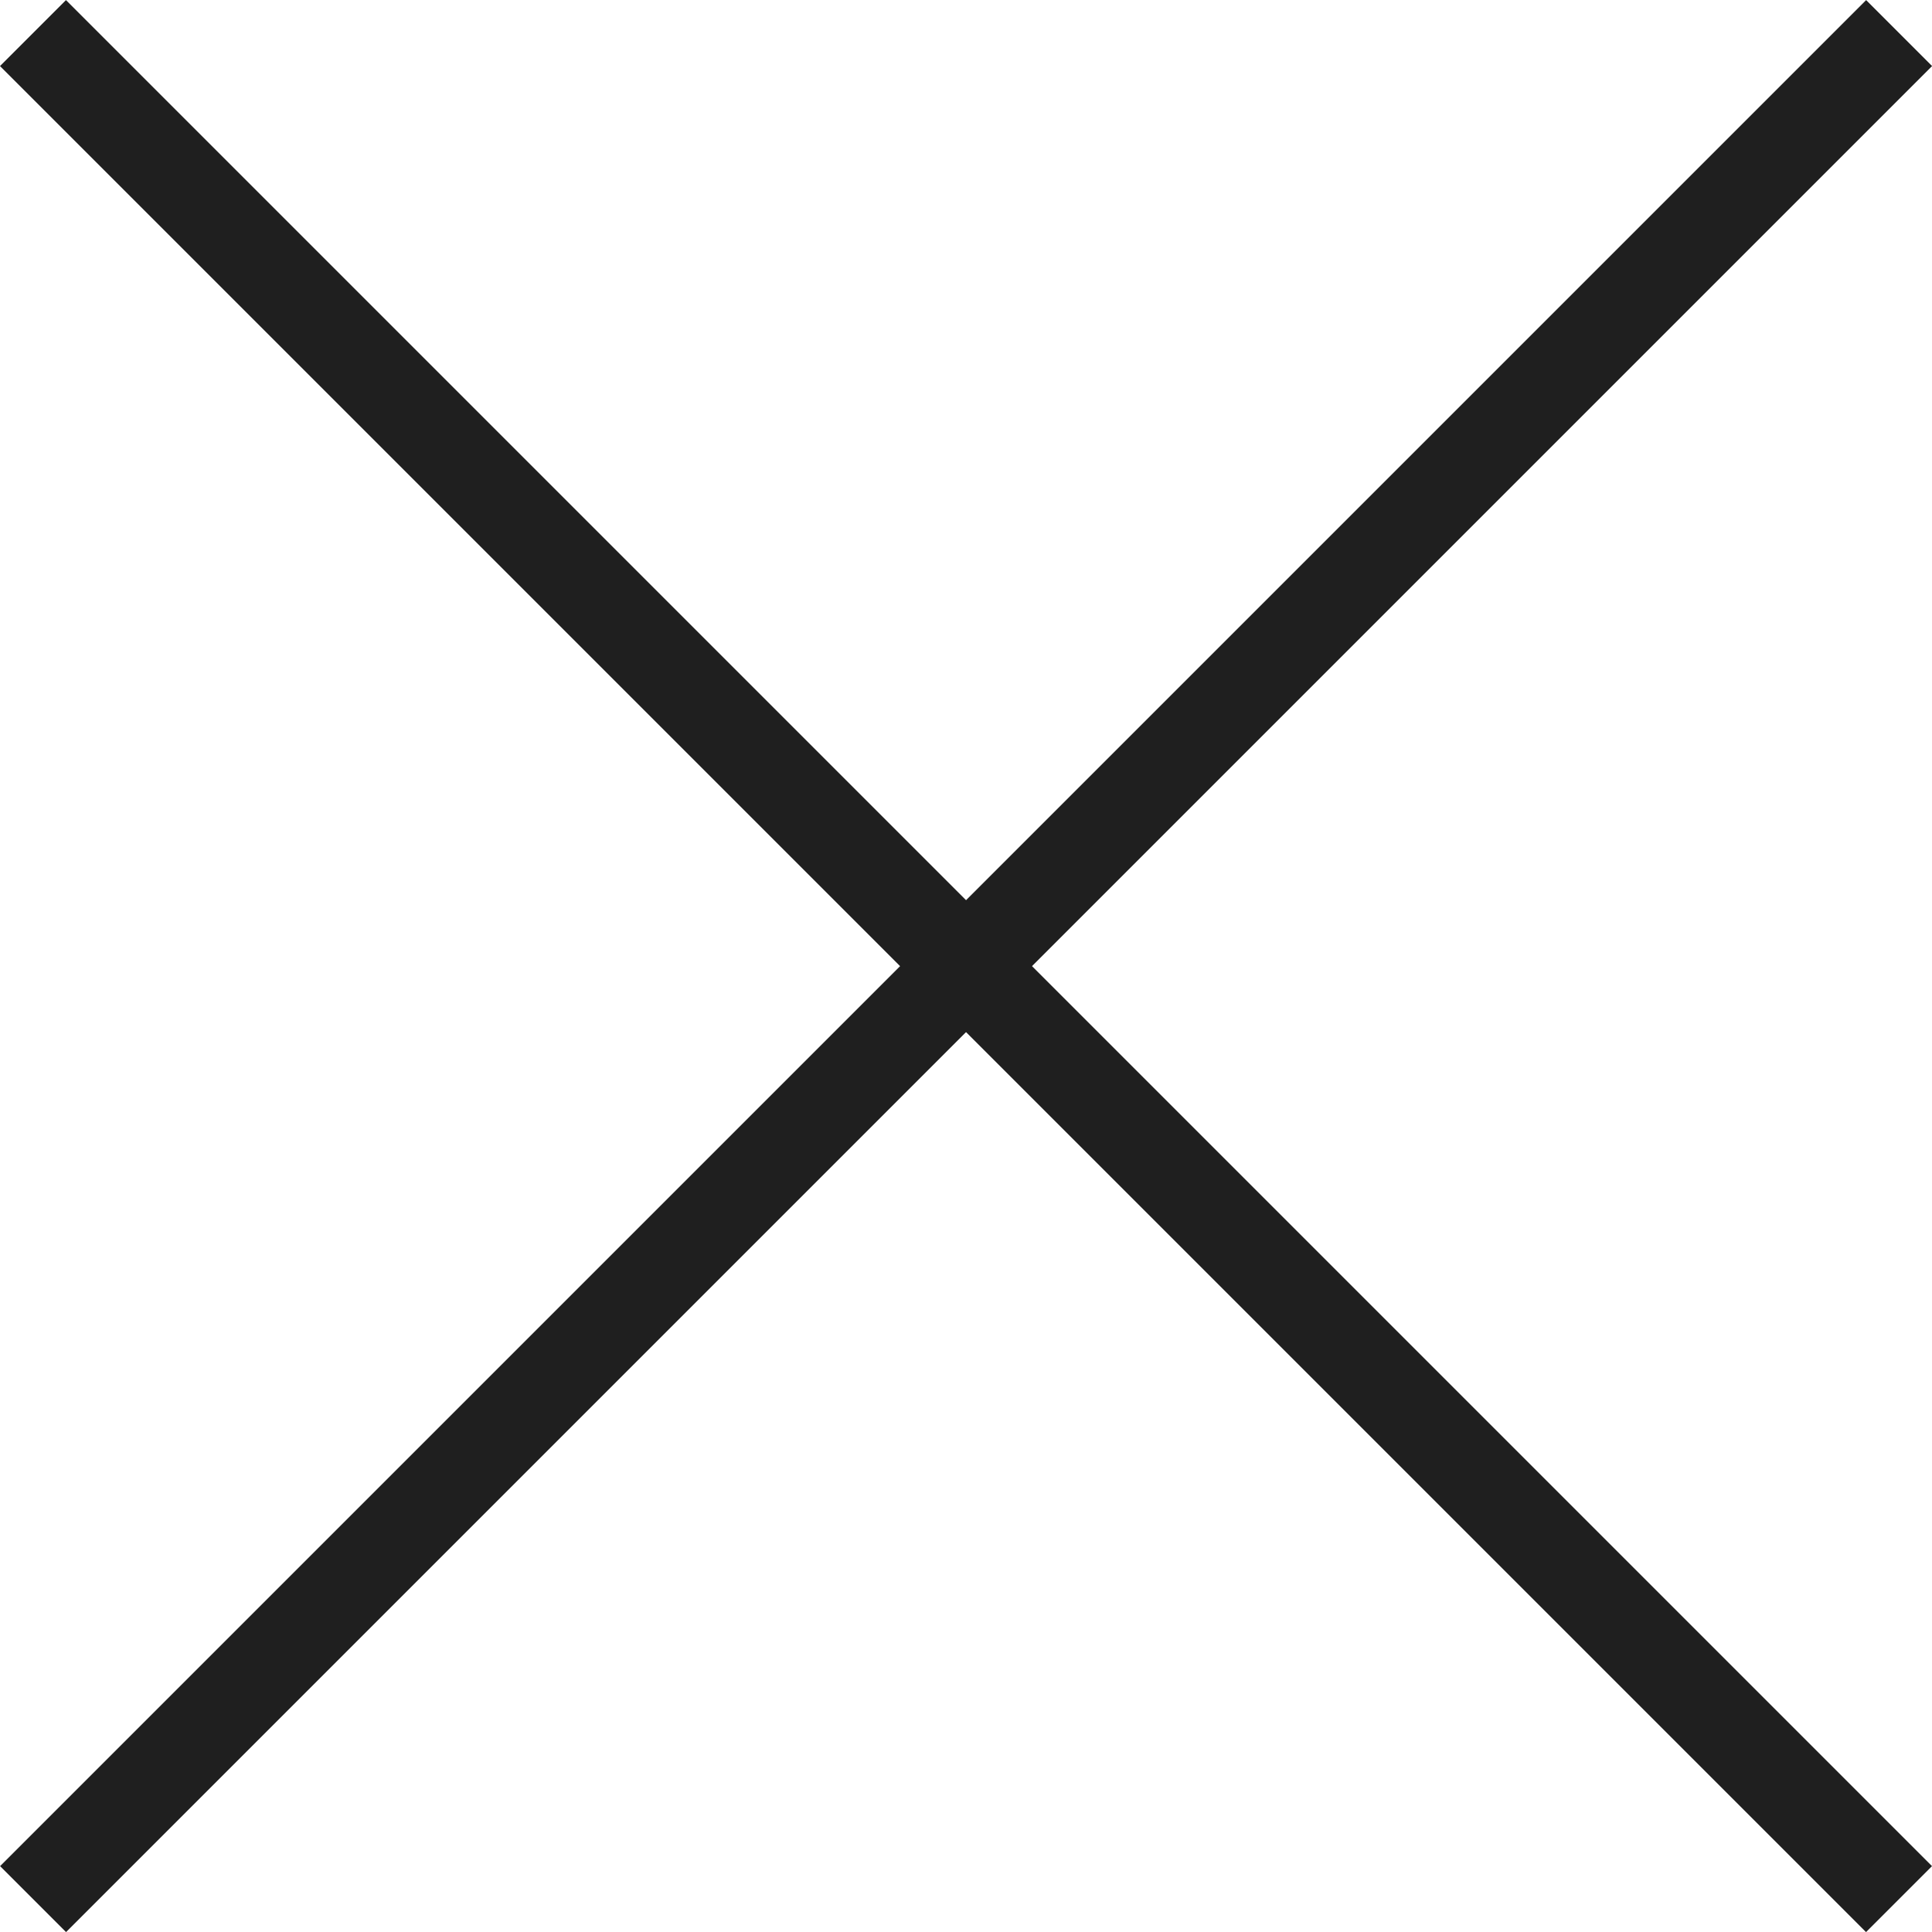
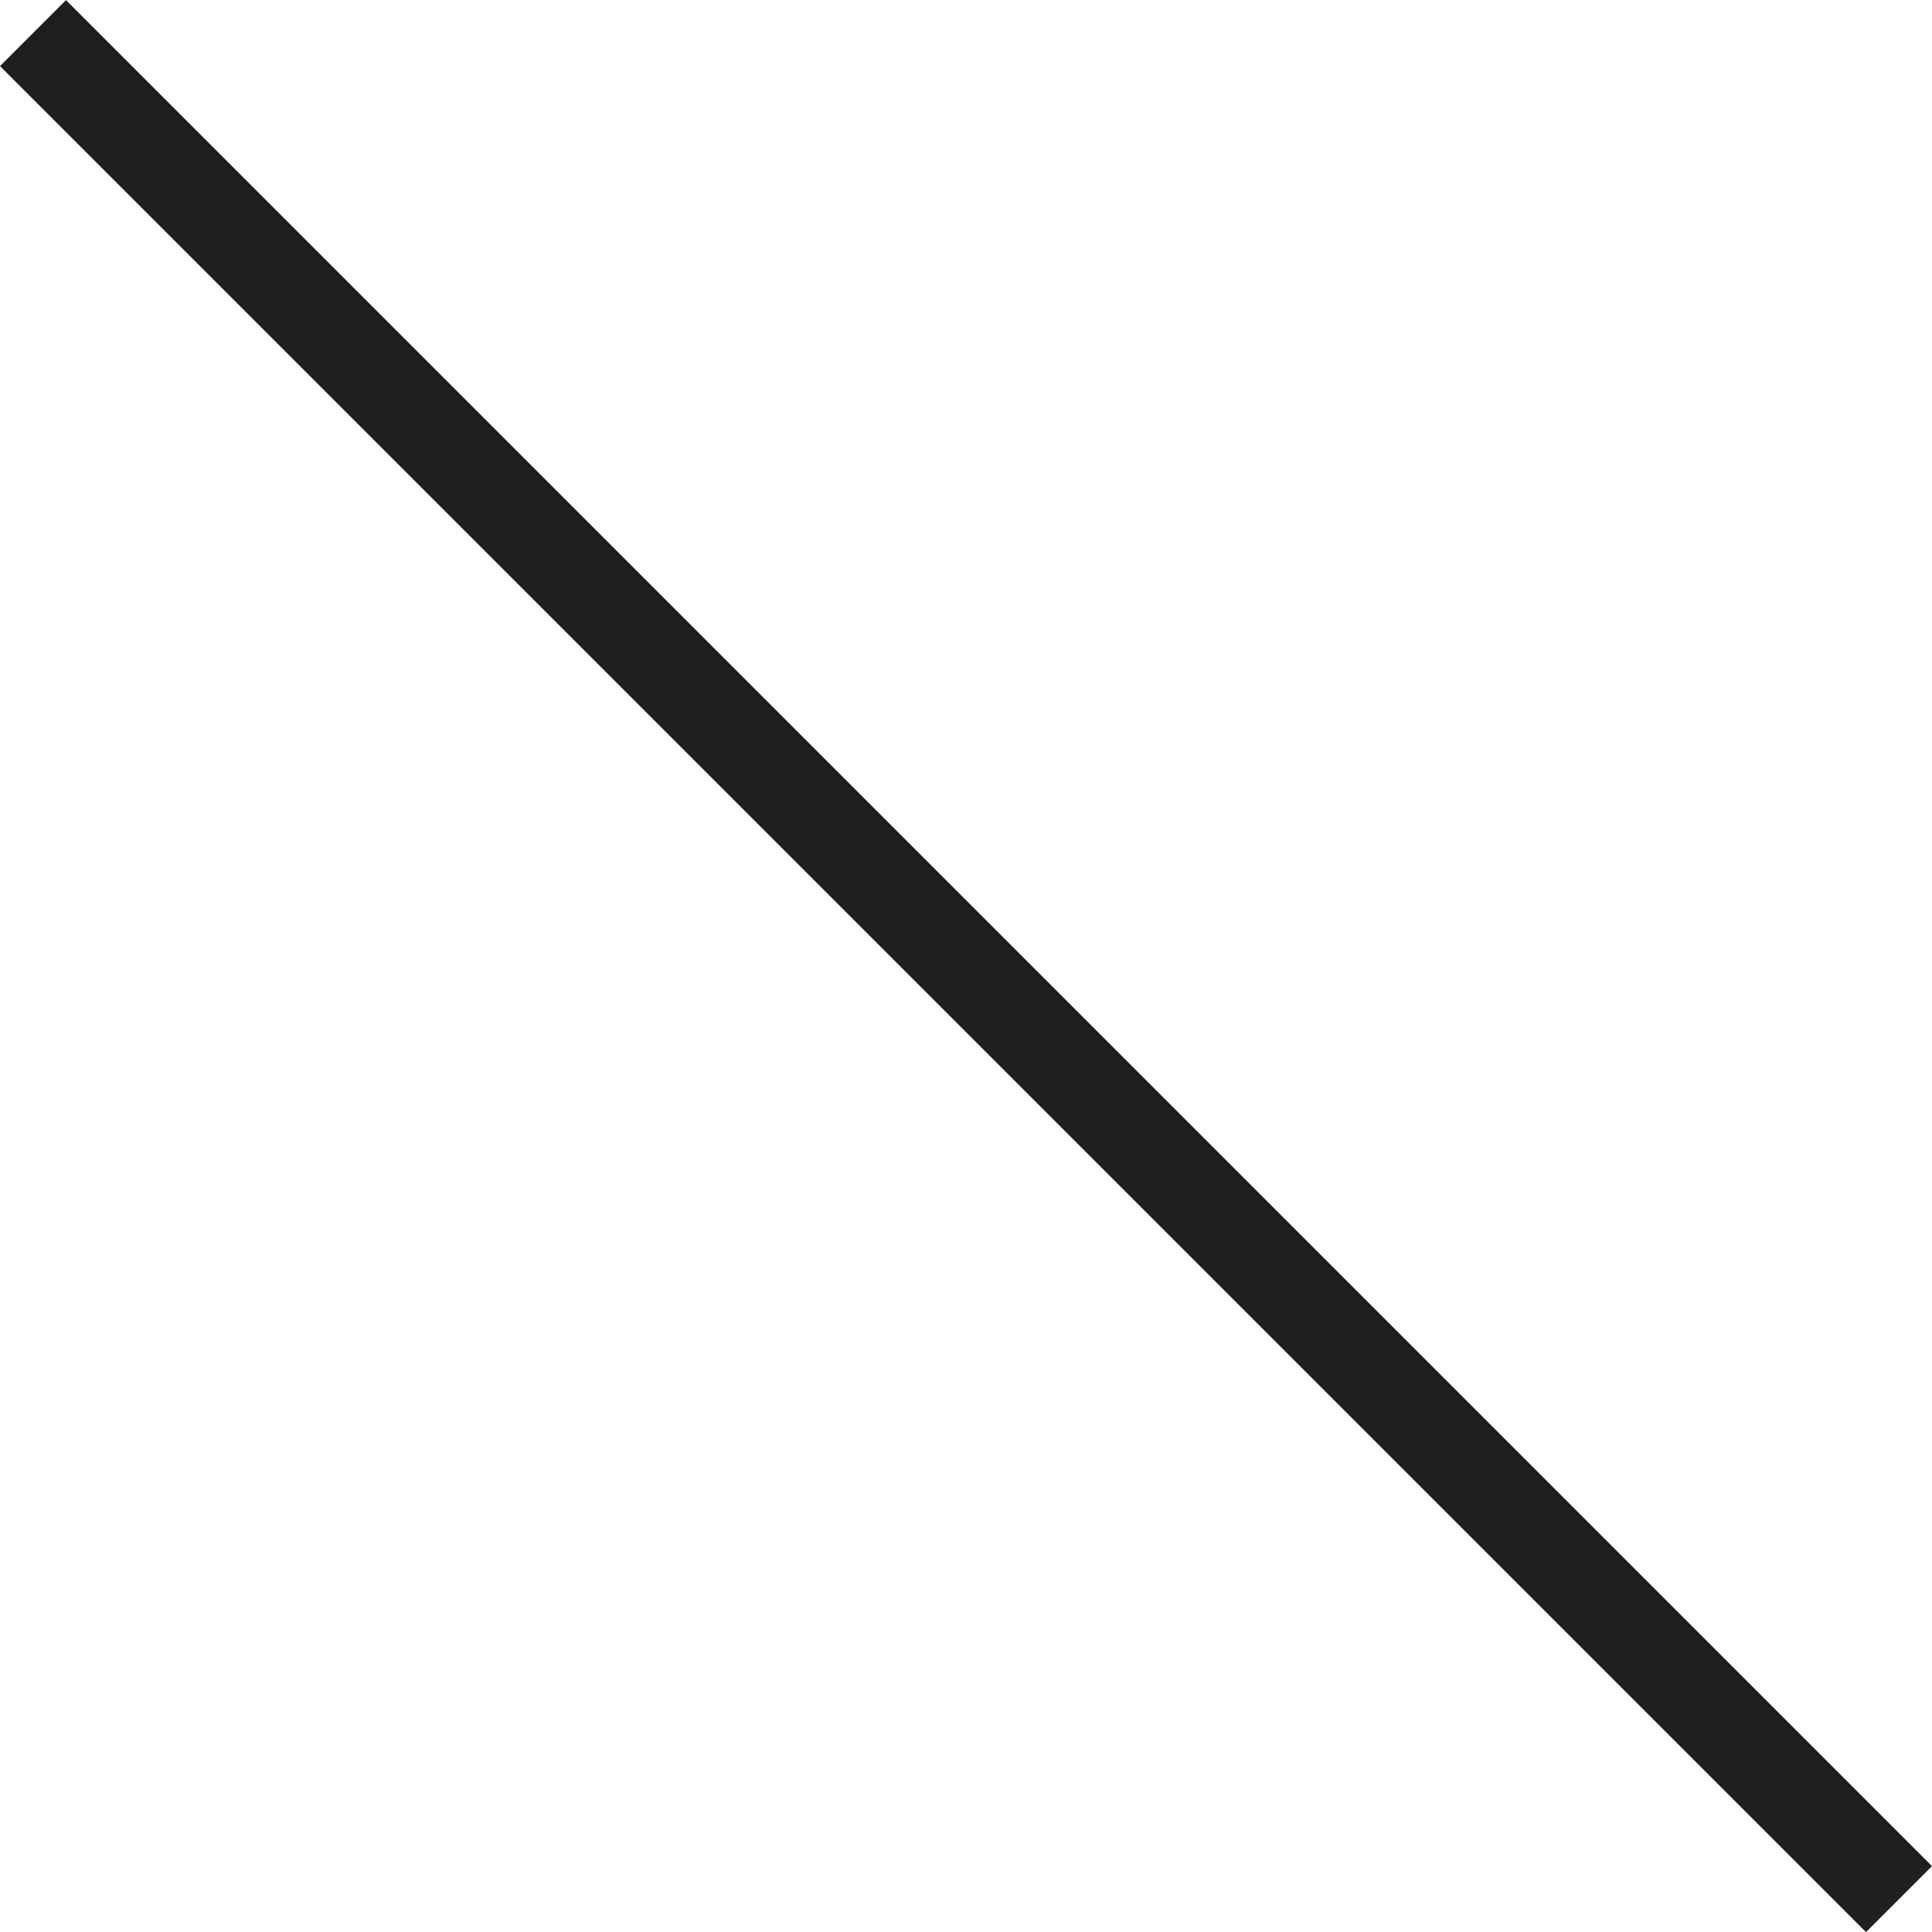
<svg xmlns="http://www.w3.org/2000/svg" width="20.707" height="20.707">
  <path d="m20 20.708-20-20L.707.001l20 20Z" fill="#1f1f1f" />
-   <path d="m.708 20.708-.707-.707 20-20 .707.707Z" fill="#1f1f1f" />
</svg>